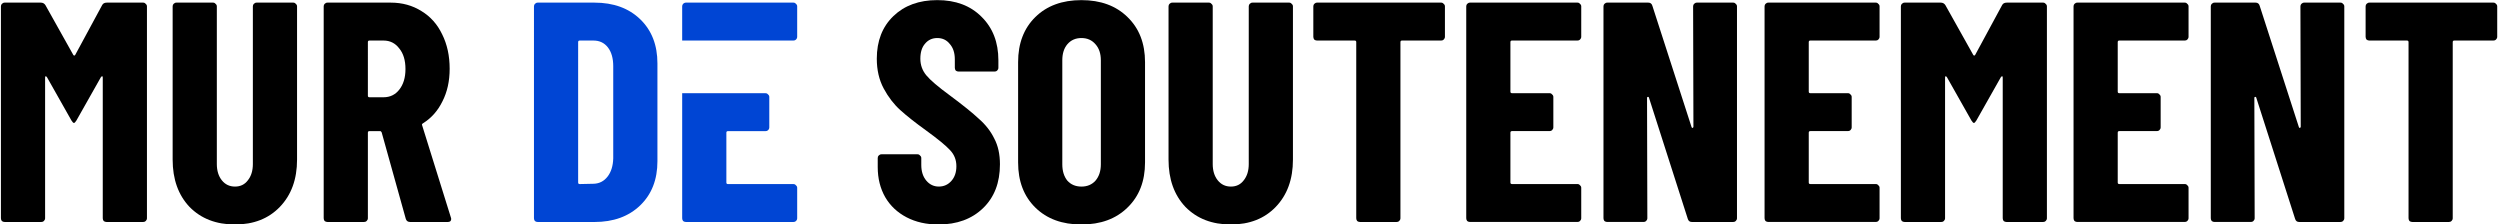
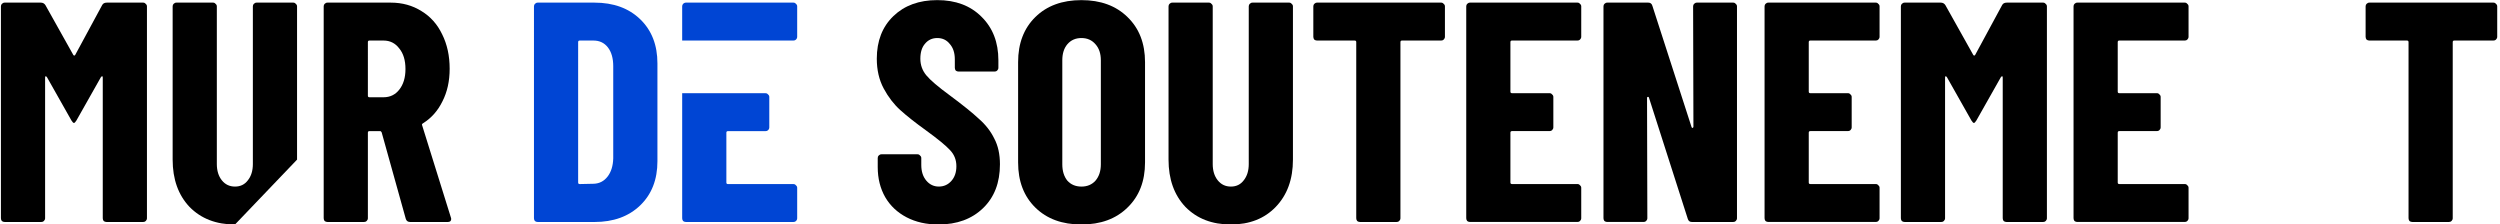
<svg xmlns="http://www.w3.org/2000/svg" xmlns:ns1="http://sodipodi.sourceforge.net/DTD/sodipodi-0.dtd" xmlns:ns2="http://www.inkscape.org/namespaces/inkscape" width="290" height="26" viewBox="0 0 290 26" version="1.1" id="svg6" ns1:docname="logo-final.svg" ns2:version="1.2.1 (9c6d41e410, 2022-07-14)" ns2:export-filename="logo.svg" ns2:export-xdpi="96" ns2:export-ydpi="96">
  <defs id="defs10" />
  <ns1:namedview id="namedview8" pagecolor="#ffffff" bordercolor="#666666" borderopacity="1.0" ns2:showpageshadow="2" ns2:pageopacity="0.0" ns2:pagecheckerboard="0" ns2:deskcolor="#d1d1d1" showgrid="false" ns2:zoom="0.70710678" ns2:cx="144.24978" ns2:cy="12.727922" ns2:window-width="1920" ns2:window-height="1017" ns2:window-x="-8" ns2:window-y="-8" ns2:window-maximized="1" ns2:current-layer="svg6" />
  <g aria-label="MUR DE SOUTENEMENT" id="text733" style="font-weight:bold;font-stretch:condensed;font-size:38.467px;line-height:125%;font-family:'Barlow Condensed';-inkscape-font-specification:'Barlow Condensed, Bold Condensed';letter-spacing:0px;word-spacing:0px;display:inline;stroke-width:1.442px" transform="matrix(0.945,0,0,0.945,0.004,-0.151)">
    <path d="m 12.533,0.79 q 0.154,-0.308 0.577,-0.308 h 4.462 q 0.192,0 0.308,0.154 0.154,0.115 0.154,0.308 V 26.947 q 0,0.192 -0.154,0.346 -0.115,0.115 -0.308,0.115 h -4.501 q -0.192,0 -0.346,-0.115 Q 12.61,27.14 12.61,26.947 V 9.676 q 0,-0.154 -0.077,-0.154 -0.077,0 -0.154,0.115 L 9.379,14.946 q -0.192,0.308 -0.308,0.308 -0.115,0 -0.308,-0.308 L 5.763,9.637 q -0.077,-0.115 -0.154,-0.115 -0.077,0 -0.077,0.154 V 26.947 q 0,0.192 -0.154,0.346 -0.115,0.115 -0.308,0.115 H 0.57 q -0.192,0 -0.346,-0.115 Q 0.109,27.14 0.109,26.947 V 0.944 q 0,-0.192 0.115,-0.308 0.154,-0.154 0.346,-0.154 H 4.994 q 0.385,0 0.577,0.308 L 8.995,6.906 q 0.115,0.154 0.231,0 z" style="display:inline" id="path16540" />
-     <path d="m 28.843,27.717 q -3.462,0 -5.578,-2.154 -2.077,-2.193 -2.077,-5.808 V 0.944 q 0,-0.192 0.115,-0.308 0.154,-0.154 0.346,-0.154 h 4.501 q 0.192,0 0.308,0.154 0.154,0.115 0.154,0.308 V 20.293 q 0,1.231 0.615,2 0.615,0.769 1.616,0.769 1,0 1.577,-0.769 0.615,-0.769 0.615,-2 V 0.944 q 0,-0.192 0.115,-0.308 0.154,-0.154 0.346,-0.154 h 4.501 q 0.192,0 0.308,0.154 0.154,0.115 0.154,0.308 V 19.754 q 0,3.616 -2.116,5.808 -2.077,2.154 -5.501,2.154 z" style="display:inline" id="path16542" />
+     <path d="m 28.843,27.717 q -3.462,0 -5.578,-2.154 -2.077,-2.193 -2.077,-5.808 V 0.944 q 0,-0.192 0.115,-0.308 0.154,-0.154 0.346,-0.154 h 4.501 q 0.192,0 0.308,0.154 0.154,0.115 0.154,0.308 V 20.293 q 0,1.231 0.615,2 0.615,0.769 1.616,0.769 1,0 1.577,-0.769 0.615,-0.769 0.615,-2 V 0.944 q 0,-0.192 0.115,-0.308 0.154,-0.154 0.346,-0.154 h 4.501 q 0.192,0 0.308,0.154 0.154,0.115 0.154,0.308 V 19.754 z" style="display:inline" id="path16542" />
    <path d="m 50.346,27.409 q -0.423,0 -0.539,-0.385 l -2.962,-10.617 q -0.077,-0.154 -0.192,-0.154 h -1.308 q -0.192,0 -0.192,0.192 v 10.501 q 0,0.192 -0.154,0.346 -0.115,0.115 -0.308,0.115 h -4.501 q -0.192,0 -0.346,-0.115 -0.115,-0.154 -0.115,-0.346 V 0.944 q 0,-0.192 0.115,-0.308 0.154,-0.154 0.346,-0.154 h 7.77 q 2.116,0 3.77,1.039 1.654,1 2.539,2.847 0.923,1.846 0.923,4.231 0,2.27 -0.885,4.001 -0.846,1.731 -2.385,2.693 -0.077,0.038 -0.115,0.115 -0.038,0.038 0,0.115 l 3.539,11.348 0.038,0.154 q 0,0.385 -0.423,0.385 z M 45.345,5.137 q -0.192,0 -0.192,0.192 V 11.907 q 0,0.192 0.192,0.192 h 1.731 q 1.192,0 1.923,-0.923 0.769,-0.962 0.769,-2.539 0,-1.616 -0.769,-2.539 Q 48.269,5.137 47.076,5.137 Z" style="display:inline" id="path16544" />
    <path d="m 66.002,27.409 q -0.192,0 -0.346,-0.115 -0.115,-0.154 -0.115,-0.346 V 0.944 q 0,-0.192 0.115,-0.308 0.154,-0.154 0.346,-0.154 h 6.962 q 3.5,0 5.616,2.039 2.116,2.039 2.116,5.424 V 19.947 q 0,3.385 -2.116,5.424 -2.116,2.039 -5.616,2.039 z m 4.962,-4.847 q 0,0.192 0.192,0.192 l 1.731,-0.038 q 1.039,-0.038 1.693,-0.885 0.654,-0.846 0.692,-2.231 V 8.291 q 0,-1.462 -0.654,-2.308 -0.654,-0.846 -1.769,-0.846 h -1.693 q -0.192,0 -0.192,0.192 z" style="display:inline;fill:#0045d4" id="path16546" />
    <path id="path16548" style="display:inline;fill:#0045d4" d="m 84.197,0.482 c -0.128,0 -0.245,0.052 -0.348,0.154 -0.077,0.077 -0.115,0.178 -0.115,0.307 V 5.137 h 5.617 2.865 5.174 c 0.128,0 0.232,-0.038 0.309,-0.115 0.103,-0.103 0.152,-0.217 0.152,-0.346 V 0.943 c 0,-0.128 -0.05,-0.23 -0.152,-0.307 C 97.622,0.534 97.519,0.482 97.391,0.482 Z M 83.734,11.598 v 15.35 c 0,0.128 0.038,0.243 0.115,0.346 0.103,0.077 0.219,0.115 0.348,0.115 h 13.193 c 0.128,0 0.232,-0.038 0.309,-0.115 0.103,-0.103 0.152,-0.217 0.152,-0.346 v -3.73 c 0,-0.128 -0.05,-0.232 -0.152,-0.309 -0.077,-0.103 -0.18,-0.154 -0.309,-0.154 h -8.039 c -0.128,0 -0.193,-0.063 -0.193,-0.191 v -6.117 c 0,-0.128 0.065,-0.191 0.193,-0.191 h 4.615 c 0.128,0 0.232,-0.038 0.309,-0.115 0.103,-0.103 0.152,-0.217 0.152,-0.346 v -3.732 c 0,-0.128 -0.05,-0.23 -0.152,-0.307 -0.077,-0.103 -0.18,-0.154 -0.309,-0.154 h -4.615 c -0.005,0 -0.009,-0.002 -0.014,-0.002 z" />
    <path d="m 115.201,27.717 q -2.231,0 -3.924,-0.885 -1.693,-0.885 -2.616,-2.462 -0.923,-1.616 -0.923,-3.693 v -1.116 q 0,-0.192 0.115,-0.308 0.154,-0.154 0.346,-0.154 h 4.424 q 0.192,0 0.308,0.154 0.154,0.115 0.154,0.308 v 0.846 q 0,1.192 0.615,1.923 0.615,0.731 1.539,0.731 0.923,0 1.539,-0.692 0.615,-0.692 0.615,-1.808 0,-1.154 -0.769,-1.962 -0.769,-0.846 -3,-2.462 -1.923,-1.385 -3.116,-2.462 -1.192,-1.077 -2.039,-2.654 -0.846,-1.577 -0.846,-3.654 0,-3.27 2.039,-5.231 2.039,-1.962 5.385,-1.962 3.385,0 5.424,2.039 2.077,2.039 2.077,5.347 v 0.923 q 0,0.192 -0.154,0.346 -0.115,0.115 -0.308,0.115 h -4.424 q -0.192,0 -0.346,-0.115 -0.115,-0.154 -0.115,-0.346 V 7.445 q 0,-1.192 -0.615,-1.885 -0.577,-0.731 -1.539,-0.731 -0.923,0 -1.5,0.692 -0.577,0.654 -0.577,1.846 0,1.154 0.731,2.039 0.731,0.885 2.885,2.462 2.385,1.769 3.577,2.885 1.231,1.077 1.885,2.423 0.692,1.308 0.692,3.154 0,3.385 -2.077,5.385 -2.077,2 -5.462,2 z" style="display:inline" id="path16550" />
    <path d="m 132.741,27.717 q -3.539,0 -5.655,-2.077 -2.116,-2.077 -2.116,-5.539 V 7.791 q 0,-3.462 2.116,-5.539 2.116,-2.077 5.655,-2.077 3.539,0 5.655,2.077 2.154,2.077 2.154,5.539 V 20.1 q 0,3.462 -2.154,5.539 -2.116,2.077 -5.655,2.077 z m 0,-4.654 q 1.077,0 1.731,-0.731 0.654,-0.769 0.654,-2 V 7.56 q 0,-1.231 -0.654,-1.962 -0.654,-0.769 -1.731,-0.769 -1.077,0 -1.731,0.769 -0.615,0.731 -0.615,1.962 V 20.331 q 0,1.231 0.615,2 0.654,0.731 1.731,0.731 z" style="display:inline" id="path16552" />
    <path d="m 151.09,27.717 q -3.462,0 -5.578,-2.154 -2.077,-2.193 -2.077,-5.808 V 0.944 q 0,-0.192 0.115,-0.308 0.154,-0.154 0.346,-0.154 h 4.501 q 0.192,0 0.308,0.154 0.154,0.115 0.154,0.308 V 20.293 q 0,1.231 0.615,2 0.615,0.769 1.616,0.769 1,0 1.577,-0.769 0.615,-0.769 0.615,-2 V 0.944 q 0,-0.192 0.115,-0.308 0.154,-0.154 0.346,-0.154 h 4.501 q 0.192,0 0.308,0.154 0.154,0.115 0.154,0.308 V 19.754 q 0,3.616 -2.116,5.808 -2.077,2.154 -5.501,2.154 z" style="display:inline" id="path16554" />
    <path d="m 176.901,0.482 q 0.192,0 0.308,0.154 0.154,0.115 0.154,0.308 V 4.675 q 0,0.192 -0.154,0.346 -0.115,0.115 -0.308,0.115 h -4.808 q -0.192,0 -0.192,0.192 V 26.947 q 0,0.192 -0.154,0.346 -0.115,0.115 -0.308,0.115 h -4.501 q -0.192,0 -0.346,-0.115 -0.115,-0.154 -0.115,-0.346 V 5.329 q 0,-0.192 -0.192,-0.192 h -4.616 q -0.192,0 -0.346,-0.115 -0.115,-0.154 -0.115,-0.346 V 0.944 q 0,-0.192 0.115,-0.308 0.154,-0.154 0.346,-0.154 z" style="display:inline" id="path16556" />
    <path d="m 194.095,4.675 q 0,0.192 -0.154,0.346 -0.115,0.115 -0.308,0.115 h -8.04 q -0.192,0 -0.192,0.192 v 6.078 q 0,0.192 0.192,0.192 h 4.616 q 0.192,0 0.308,0.154 0.154,0.115 0.154,0.308 v 3.731 q 0,0.192 -0.154,0.346 -0.115,0.115 -0.308,0.115 h -4.616 q -0.192,0 -0.192,0.192 v 6.116 q 0,0.192 0.192,0.192 h 8.04 q 0.192,0 0.308,0.154 0.154,0.115 0.154,0.308 v 3.731 q 0,0.192 -0.154,0.346 -0.115,0.115 -0.308,0.115 H 180.44 q -0.192,0 -0.346,-0.115 -0.115,-0.154 -0.115,-0.346 V 0.944 q 0,-0.192 0.115,-0.308 0.154,-0.154 0.346,-0.154 h 13.194 q 0.192,0 0.308,0.154 0.154,0.115 0.154,0.308 z" style="display:inline" id="path16558" />
    <path d="m 207.828,0.944 q 0,-0.192 0.115,-0.308 0.154,-0.154 0.346,-0.154 h 4.462 q 0.192,0 0.308,0.154 0.154,0.115 0.154,0.308 V 26.947 q 0,0.192 -0.154,0.346 -0.115,0.115 -0.308,0.115 h -5.078 q -0.385,0 -0.5,-0.385 l -4.77,-14.887 q -0.038,-0.115 -0.154,-0.077 -0.077,0 -0.077,0.115 l 0.038,14.771 q 0,0.192 -0.154,0.346 -0.115,0.115 -0.308,0.115 h -4.462 q -0.192,0 -0.346,-0.115 -0.115,-0.154 -0.115,-0.346 V 0.944 q 0,-0.192 0.115,-0.308 0.154,-0.154 0.346,-0.154 h 5.039 q 0.385,0 0.5,0.385 L 207.636,15.754 q 0.038,0.115 0.115,0.115 0.115,-0.038 0.115,-0.154 z" style="display:inline" id="path16560" />
    <path d="m 230.715,4.675 q 0,0.192 -0.154,0.346 -0.115,0.115 -0.308,0.115 h -8.039 q -0.192,0 -0.192,0.192 v 6.078 q 0,0.192 0.192,0.192 h 4.616 q 0.192,0 0.308,0.154 0.154,0.115 0.154,0.308 v 3.731 q 0,0.192 -0.154,0.346 -0.115,0.115 -0.308,0.115 h -4.616 q -0.192,0 -0.192,0.192 v 6.116 q 0,0.192 0.192,0.192 h 8.039 q 0.192,0 0.308,0.154 0.154,0.115 0.154,0.308 v 3.731 q 0,0.192 -0.154,0.346 -0.115,0.115 -0.308,0.115 h -13.194 q -0.192,0 -0.346,-0.115 -0.115,-0.154 -0.115,-0.346 V 0.944 q 0,-0.192 0.115,-0.308 0.154,-0.154 0.346,-0.154 h 13.194 q 0.192,0 0.308,0.154 0.154,0.115 0.154,0.308 z" style="display:inline" id="path16562" />
    <path d="m 245.756,0.79 q 0.154,-0.308 0.577,-0.308 h 4.462 q 0.192,0 0.308,0.154 0.154,0.115 0.154,0.308 V 26.947 q 0,0.192 -0.154,0.346 -0.115,0.115 -0.308,0.115 h -4.501 q -0.192,0 -0.346,-0.115 -0.115,-0.154 -0.115,-0.346 V 9.676 q 0,-0.154 -0.077,-0.154 -0.077,0 -0.154,0.115 l -3,5.308 q -0.192,0.308 -0.308,0.308 -0.115,0 -0.308,-0.308 l -3,-5.308 q -0.077,-0.115 -0.154,-0.115 -0.077,0 -0.077,0.154 V 26.947 q 0,0.192 -0.154,0.346 -0.115,0.115 -0.308,0.115 h -4.501 q -0.192,0 -0.346,-0.115 -0.115,-0.154 -0.115,-0.346 V 0.944 q 0,-0.192 0.115,-0.308 0.154,-0.154 0.346,-0.154 h 4.424 q 0.385,0 0.577,0.308 l 3.424,6.116 q 0.115,0.154 0.231,0 z" style="display:inline" id="path16564" />
    <path d="m 268.643,4.675 q 0,0.192 -0.154,0.346 -0.115,0.115 -0.308,0.115 h -8.04 q -0.192,0 -0.192,0.192 v 6.078 q 0,0.192 0.192,0.192 h 4.616 q 0.192,0 0.308,0.154 0.154,0.115 0.154,0.308 v 3.731 q 0,0.192 -0.154,0.346 -0.115,0.115 -0.308,0.115 h -4.616 q -0.192,0 -0.192,0.192 v 6.116 q 0,0.192 0.192,0.192 h 8.04 q 0.192,0 0.308,0.154 0.154,0.115 0.154,0.308 v 3.731 q 0,0.192 -0.154,0.346 -0.115,0.115 -0.308,0.115 h -13.194 q -0.192,0 -0.346,-0.115 -0.115,-0.154 -0.115,-0.346 V 0.944 q 0,-0.192 0.115,-0.308 0.154,-0.154 0.346,-0.154 h 13.194 q 0.192,0 0.308,0.154 0.154,0.115 0.154,0.308 z" style="display:inline" id="path16566" />
-     <path d="m 282.376,0.944 q 0,-0.192 0.115,-0.308 0.154,-0.154 0.346,-0.154 h 4.462 q 0.192,0 0.308,0.154 0.154,0.115 0.154,0.308 V 26.947 q 0,0.192 -0.154,0.346 -0.115,0.115 -0.308,0.115 h -5.078 q -0.385,0 -0.5,-0.385 l -4.77,-14.887 q -0.038,-0.115 -0.154,-0.077 -0.077,0 -0.077,0.115 l 0.038,14.771 q 0,0.192 -0.154,0.346 -0.115,0.115 -0.308,0.115 h -4.462 q -0.192,0 -0.346,-0.115 -0.115,-0.154 -0.115,-0.346 V 0.944 q 0,-0.192 0.115,-0.308 0.154,-0.154 0.346,-0.154 h 5.039 q 0.385,0 0.5,0.385 L 282.184,15.754 q 0.038,0.115 0.115,0.115 0.115,-0.038 0.115,-0.154 z" style="display:inline" id="path16568" />
    <path d="m 306.071,0.482 q 0.192,0 0.308,0.154 0.154,0.115 0.154,0.308 V 4.675 q 0,0.192 -0.154,0.346 -0.115,0.115 -0.308,0.115 h -4.808 q -0.192,0 -0.192,0.192 V 26.947 q 0,0.192 -0.154,0.346 -0.115,0.115 -0.308,0.115 h -4.501 q -0.192,0 -0.346,-0.115 -0.115,-0.154 -0.115,-0.346 V 5.329 q 0,-0.192 -0.192,-0.192 h -4.616 q -0.192,0 -0.346,-0.115 -0.115,-0.154 -0.115,-0.346 V 0.944 q 0,-0.192 0.115,-0.308 0.154,-0.154 0.346,-0.154 z" style="display:inline" id="path16570" />
  </g>
</svg>